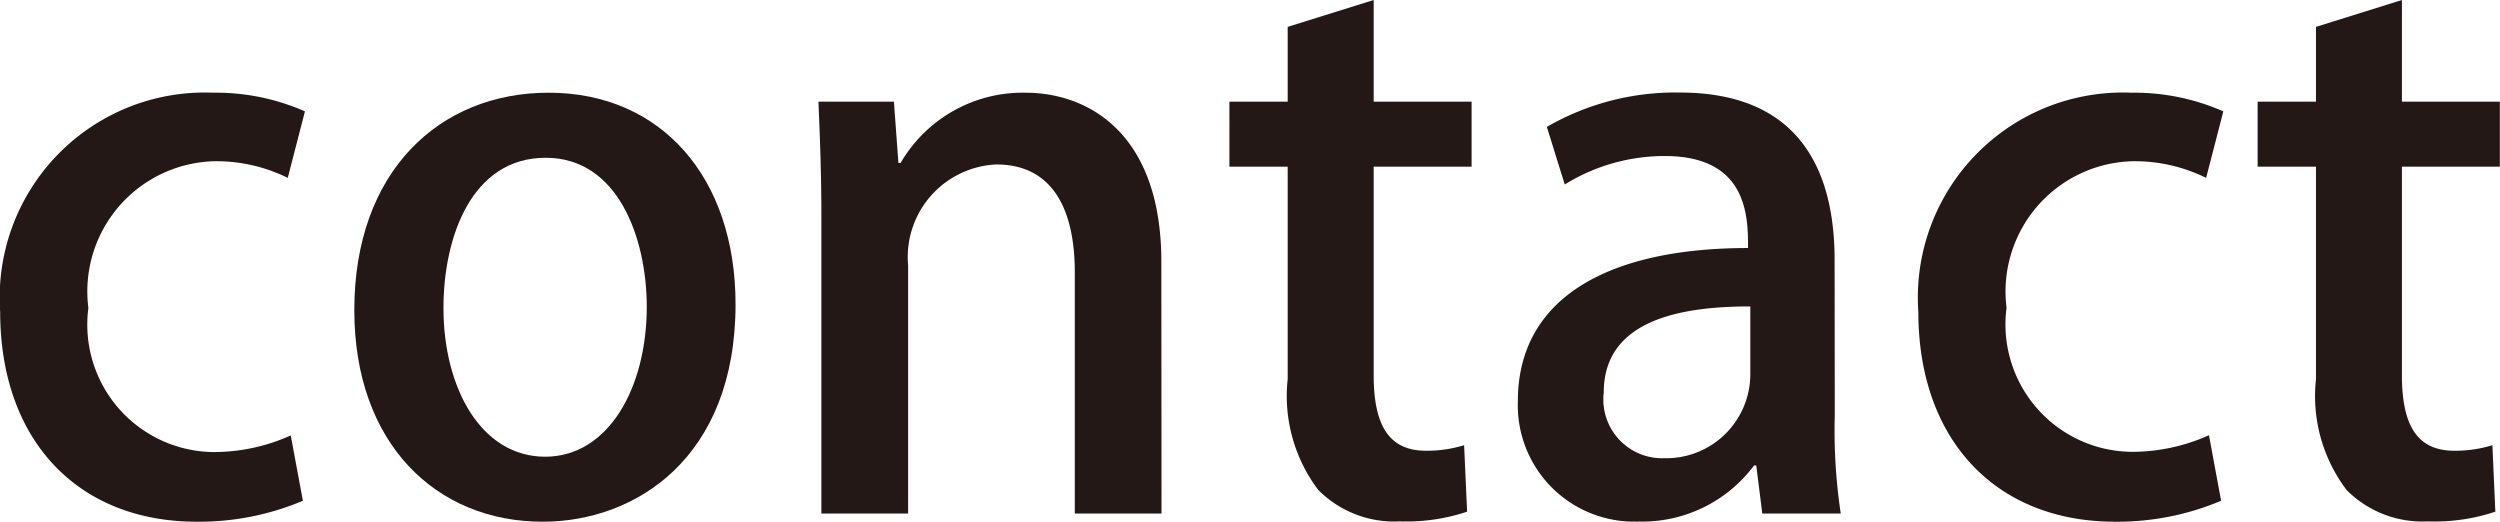
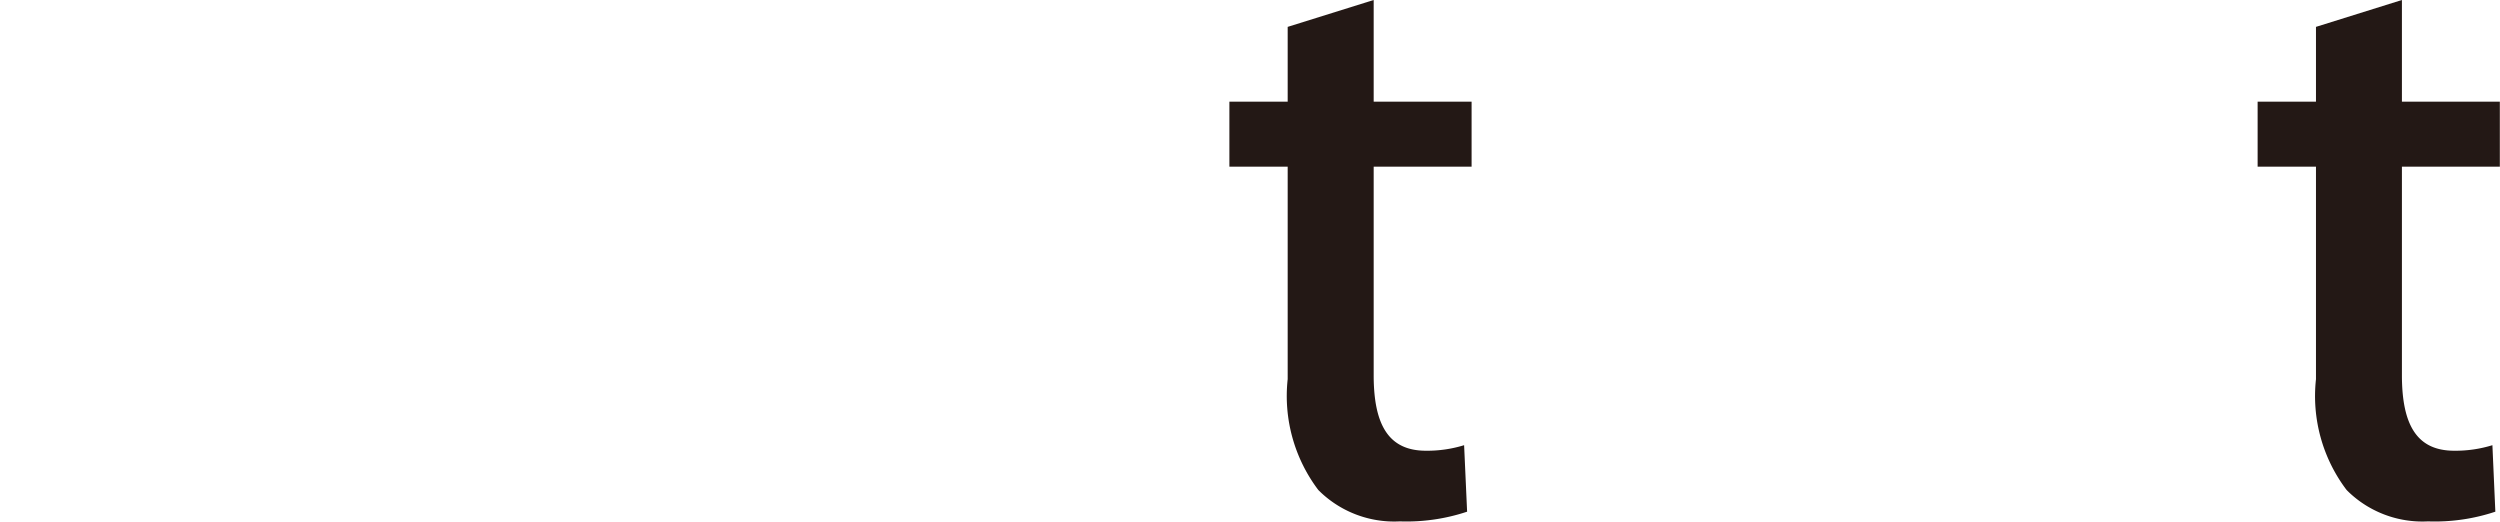
<svg xmlns="http://www.w3.org/2000/svg" width="15.914mm" height="3.321mm" viewBox="0 0 45.11 9.415">
  <defs>
    <style>.a{fill:#231815;}</style>
  </defs>
-   <path class="a" d="M5.463,9.037a4.813,4.813,0,0,1-1.916.378C1.4,9.415,0,7.945,0,5.625A3.7,3.7,0,0,1,3.844,1.673,3.983,3.983,0,0,1,5.5,2.01l-.31,1.2a2.907,2.907,0,0,0-1.335-.3A2.351,2.351,0,0,0,1.592,5.558a2.3,2.3,0,0,0,2.252,2.6,3.387,3.387,0,0,0,1.4-.3Z" />
-   <path class="a" d="M13.271,5.49c0,2.779-1.808,3.925-3.48,3.925-1.929,0-3.4-1.416-3.4-3.817,0-2.509,1.538-3.925,3.507-3.925C11.936,1.673,13.271,3.21,13.271,5.49ZM9.845,2.847C8.509,2.847,8,4.276,8,5.558c0,1.457.688,2.684,1.835,2.684,1.132,0,1.834-1.227,1.834-2.712C11.666,4.3,11.153,2.847,9.845,2.847Z" />
-   <path class="a" d="M20.958,9.267H19.393V4.91c0-1.053-.351-1.942-1.416-1.942a1.674,1.674,0,0,0-1.592,1.821V9.267H14.82V3.926c0-.823-.027-1.457-.053-2.091h1.362L16.21,2.94h.04A2.55,2.55,0,0,1,18.5,1.673c1.16,0,2.455.755,2.455,3.048Z" />
  <path class="a" d="M23.235.485,24.787,0V1.835h1.767V3.008H24.787V6.771c0,.917.283,1.363.943,1.363a2.251,2.251,0,0,0,.689-.1l.054,1.2a3.451,3.451,0,0,1-1.214.175,1.932,1.932,0,0,1-1.471-.566,2.811,2.811,0,0,1-.553-2V3.008H22.183V1.835h1.052Z" />
-   <path class="a" d="M33.108,7.5a10.042,10.042,0,0,0,.108,1.767H31.8L31.691,8.4h-.04a2.515,2.515,0,0,1-2.077,1.012,2.1,2.1,0,0,1-2.185-2.172c0-1.847,1.605-2.764,4.154-2.764,0-.553,0-1.66-1.5-1.66a3.42,3.42,0,0,0-1.808.513l-.323-1.039a4.633,4.633,0,0,1,2.4-.62c2.186,0,2.793,1.443,2.793,3.021ZM31.584,5.53c-1.228,0-2.645.23-2.645,1.552a1.061,1.061,0,0,0,1.093,1.187,1.518,1.518,0,0,0,1.552-1.511Z" />
-   <path class="a" d="M40.08,9.037a4.817,4.817,0,0,1-1.916.378c-2.144,0-3.548-1.47-3.548-3.79a3.7,3.7,0,0,1,3.845-3.952,3.987,3.987,0,0,1,1.659.337l-.31,1.2a2.91,2.91,0,0,0-1.335-.3,2.352,2.352,0,0,0-2.267,2.644,2.3,2.3,0,0,0,2.253,2.6,3.391,3.391,0,0,0,1.4-.3Z" />
  <path class="a" d="M41.792.485,43.343,0V1.835H45.11V3.008H43.343V6.771c0,.917.283,1.363.944,1.363a2.251,2.251,0,0,0,.689-.1l.053,1.2a3.447,3.447,0,0,1-1.214.175,1.928,1.928,0,0,1-1.47-.566,2.806,2.806,0,0,1-.553-2V3.008H40.739V1.835h1.053Z" />
</svg>